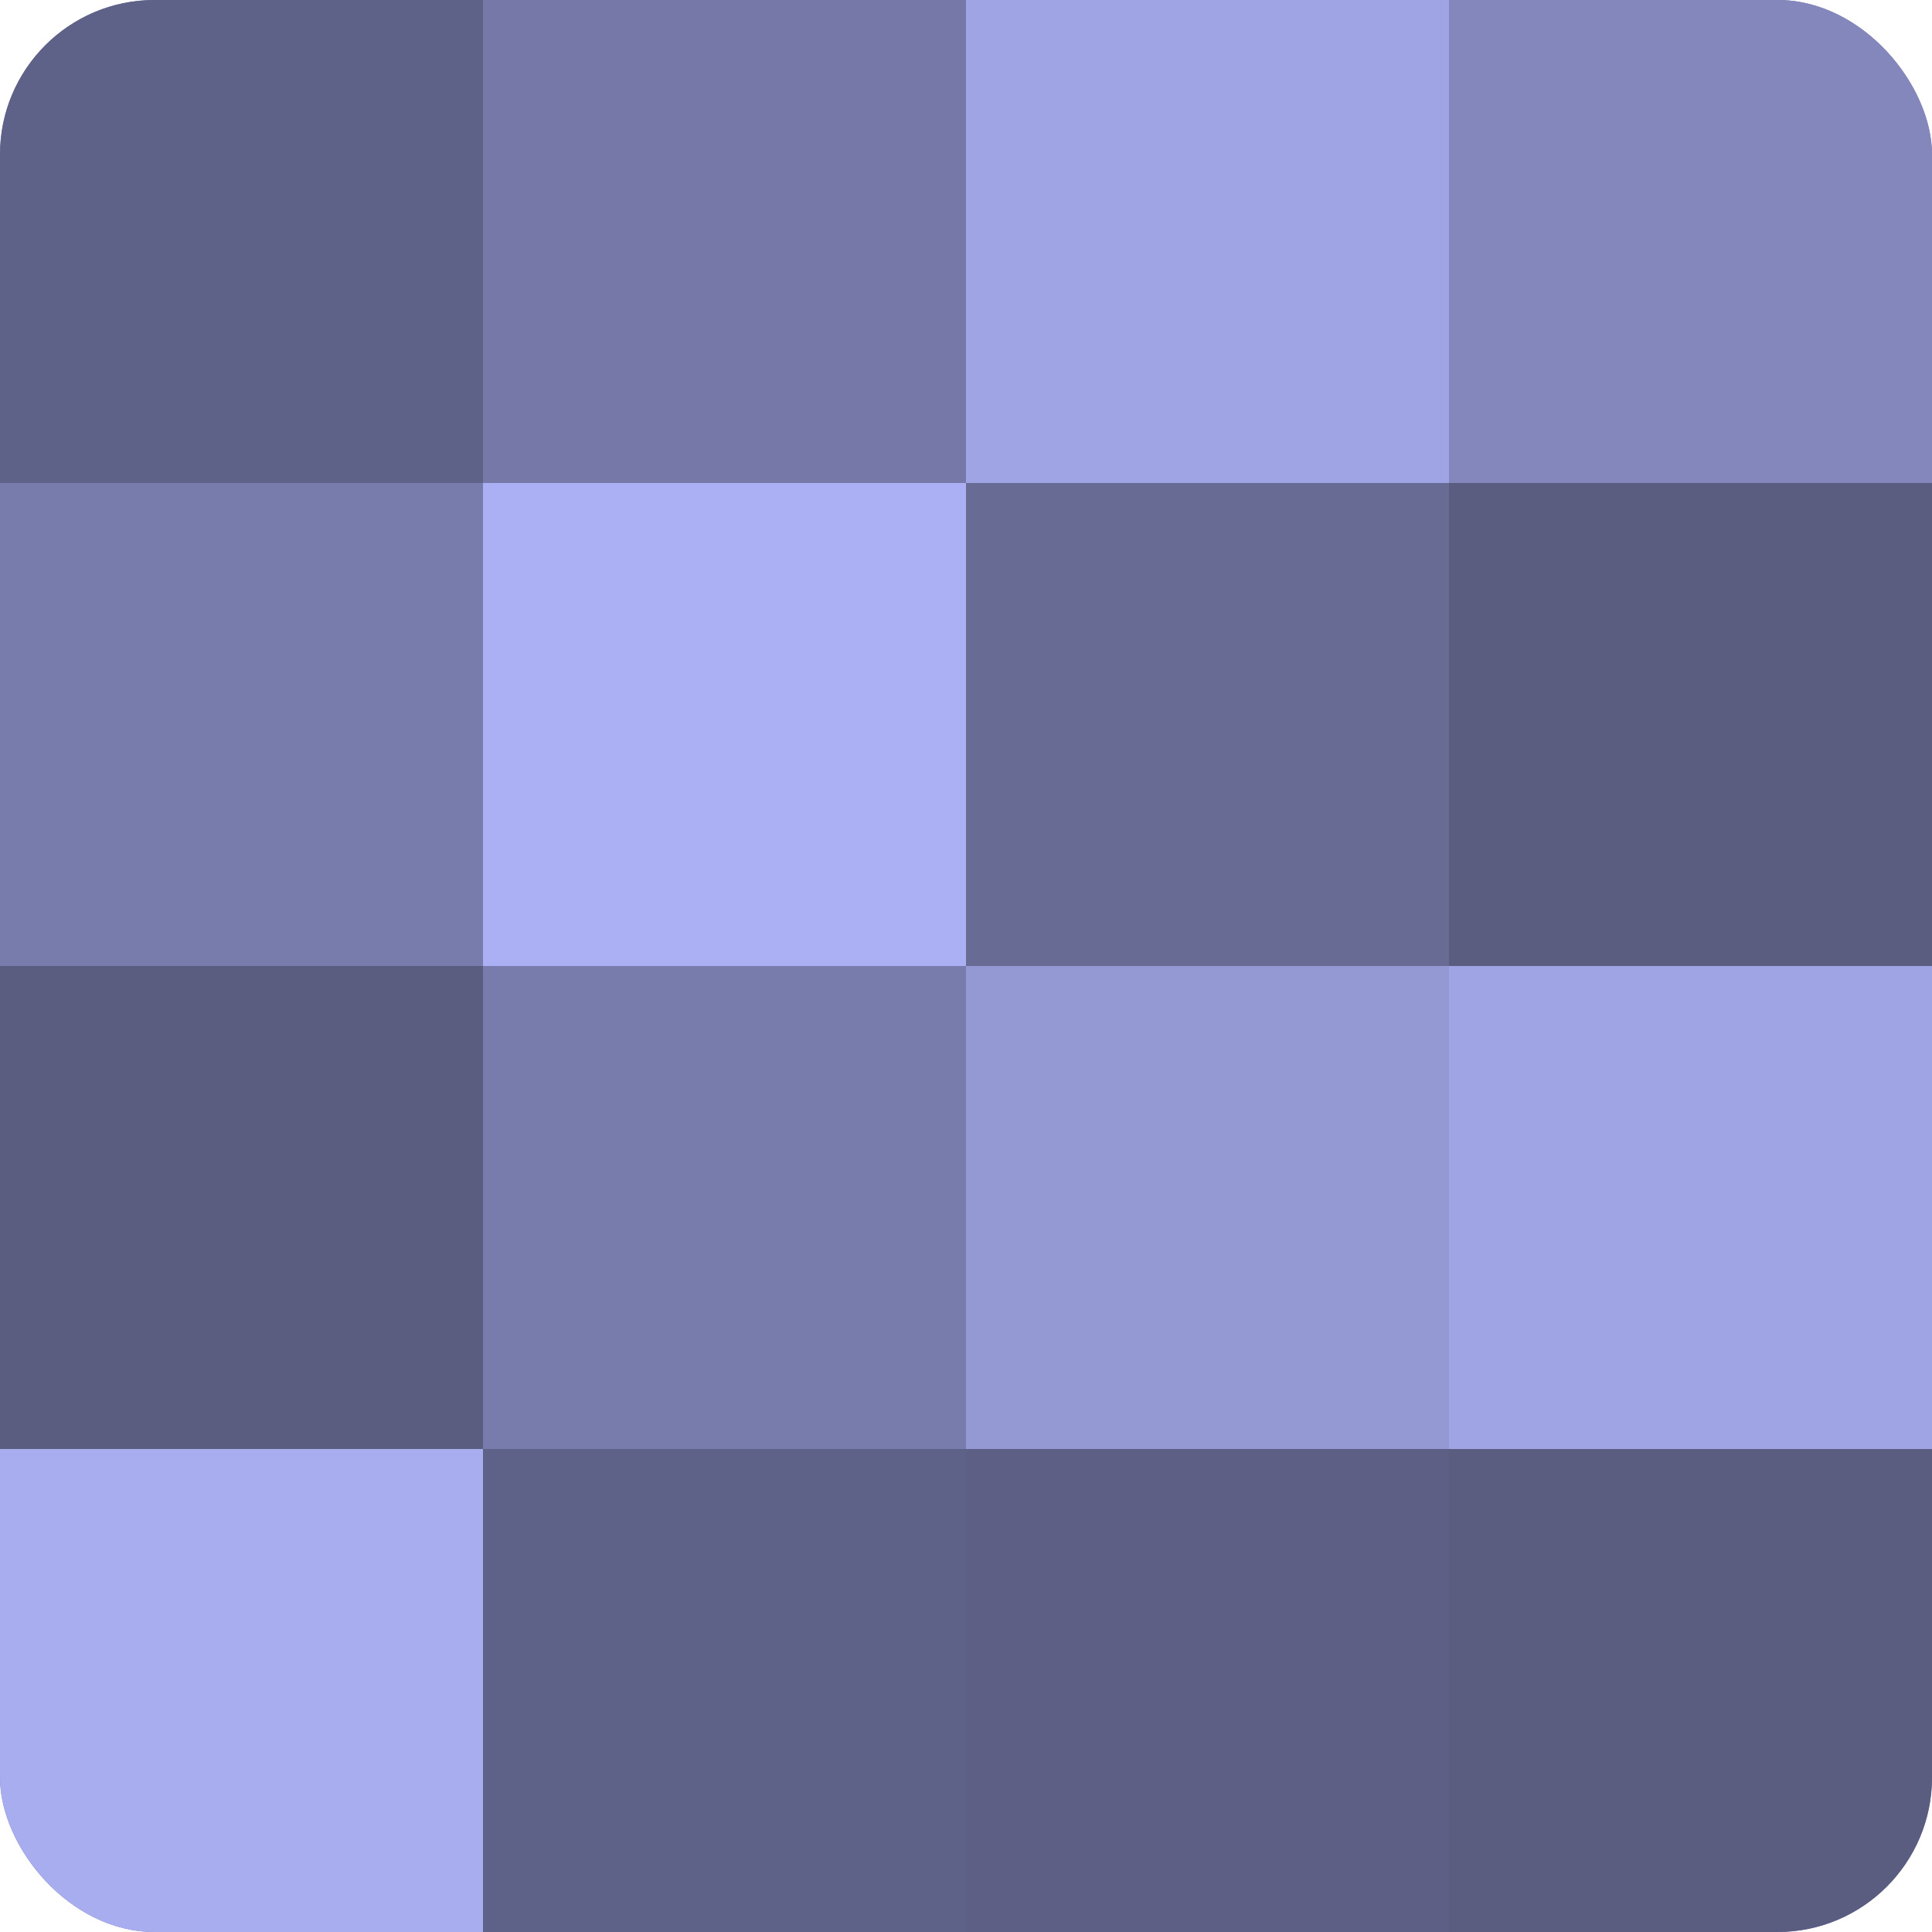
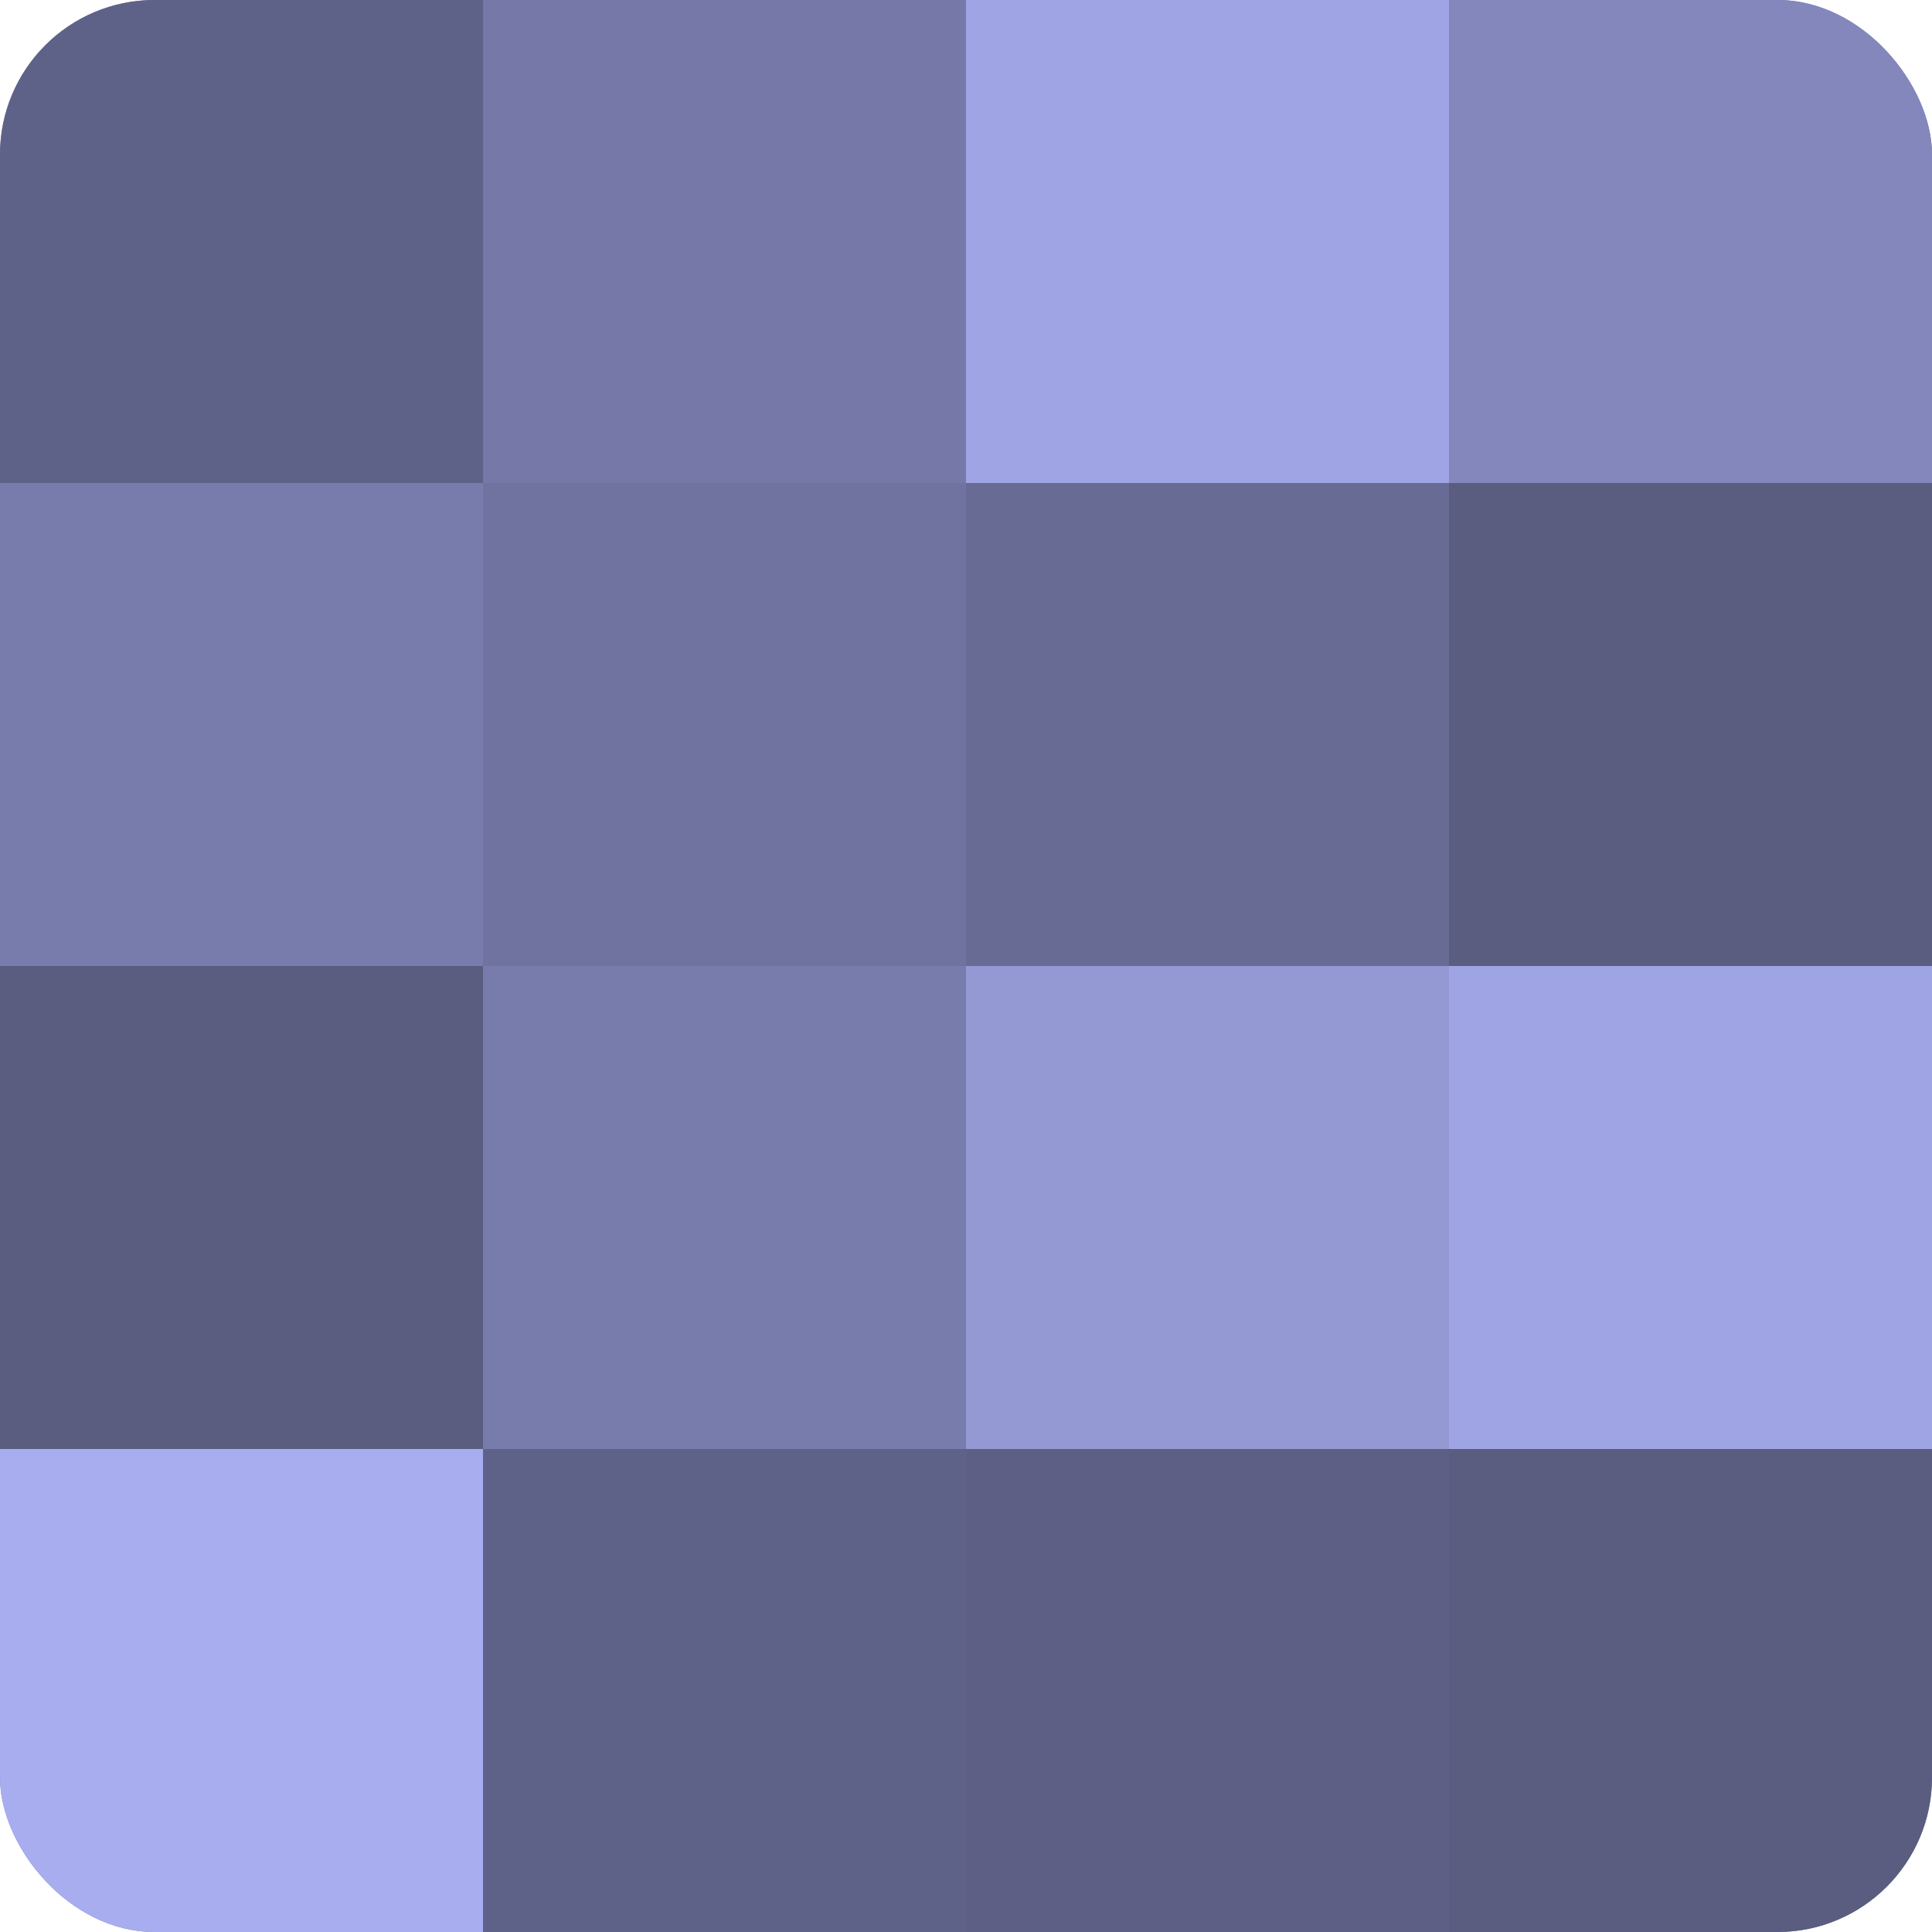
<svg xmlns="http://www.w3.org/2000/svg" width="60" height="60" viewBox="0 0 100 100" preserveAspectRatio="xMidYMid meet">
  <defs>
    <clipPath id="c" width="100" height="100">
      <rect width="100" height="100" rx="8" ry="8" />
    </clipPath>
  </defs>
  <g clip-path="url(#c)">
    <rect width="100" height="100" fill="#7073a0" />
    <rect width="25" height="25" fill="#5f6288" />
    <rect y="25" width="25" height="25" fill="#787cac" />
    <rect y="50" width="25" height="25" fill="#5a5c80" />
    <rect y="75" width="25" height="25" fill="#a8adf0" />
    <rect x="25" width="25" height="25" fill="#7679a8" />
-     <rect x="25" y="25" width="25" height="25" fill="#abaff4" />
    <rect x="25" y="50" width="25" height="25" fill="#787cac" />
    <rect x="25" y="75" width="25" height="25" fill="#5f6288" />
    <rect x="50" width="25" height="25" fill="#9fa4e4" />
    <rect x="50" y="25" width="25" height="25" fill="#686b94" />
    <rect x="50" y="50" width="25" height="25" fill="#9499d4" />
    <rect x="50" y="75" width="25" height="25" fill="#5d5f84" />
    <rect x="75" width="25" height="25" fill="#8487bc" />
    <rect x="75" y="25" width="25" height="25" fill="#5a5c80" />
    <rect x="75" y="50" width="25" height="25" fill="#9fa4e4" />
    <rect x="75" y="75" width="25" height="25" fill="#5a5c80" />
  </g>
</svg>